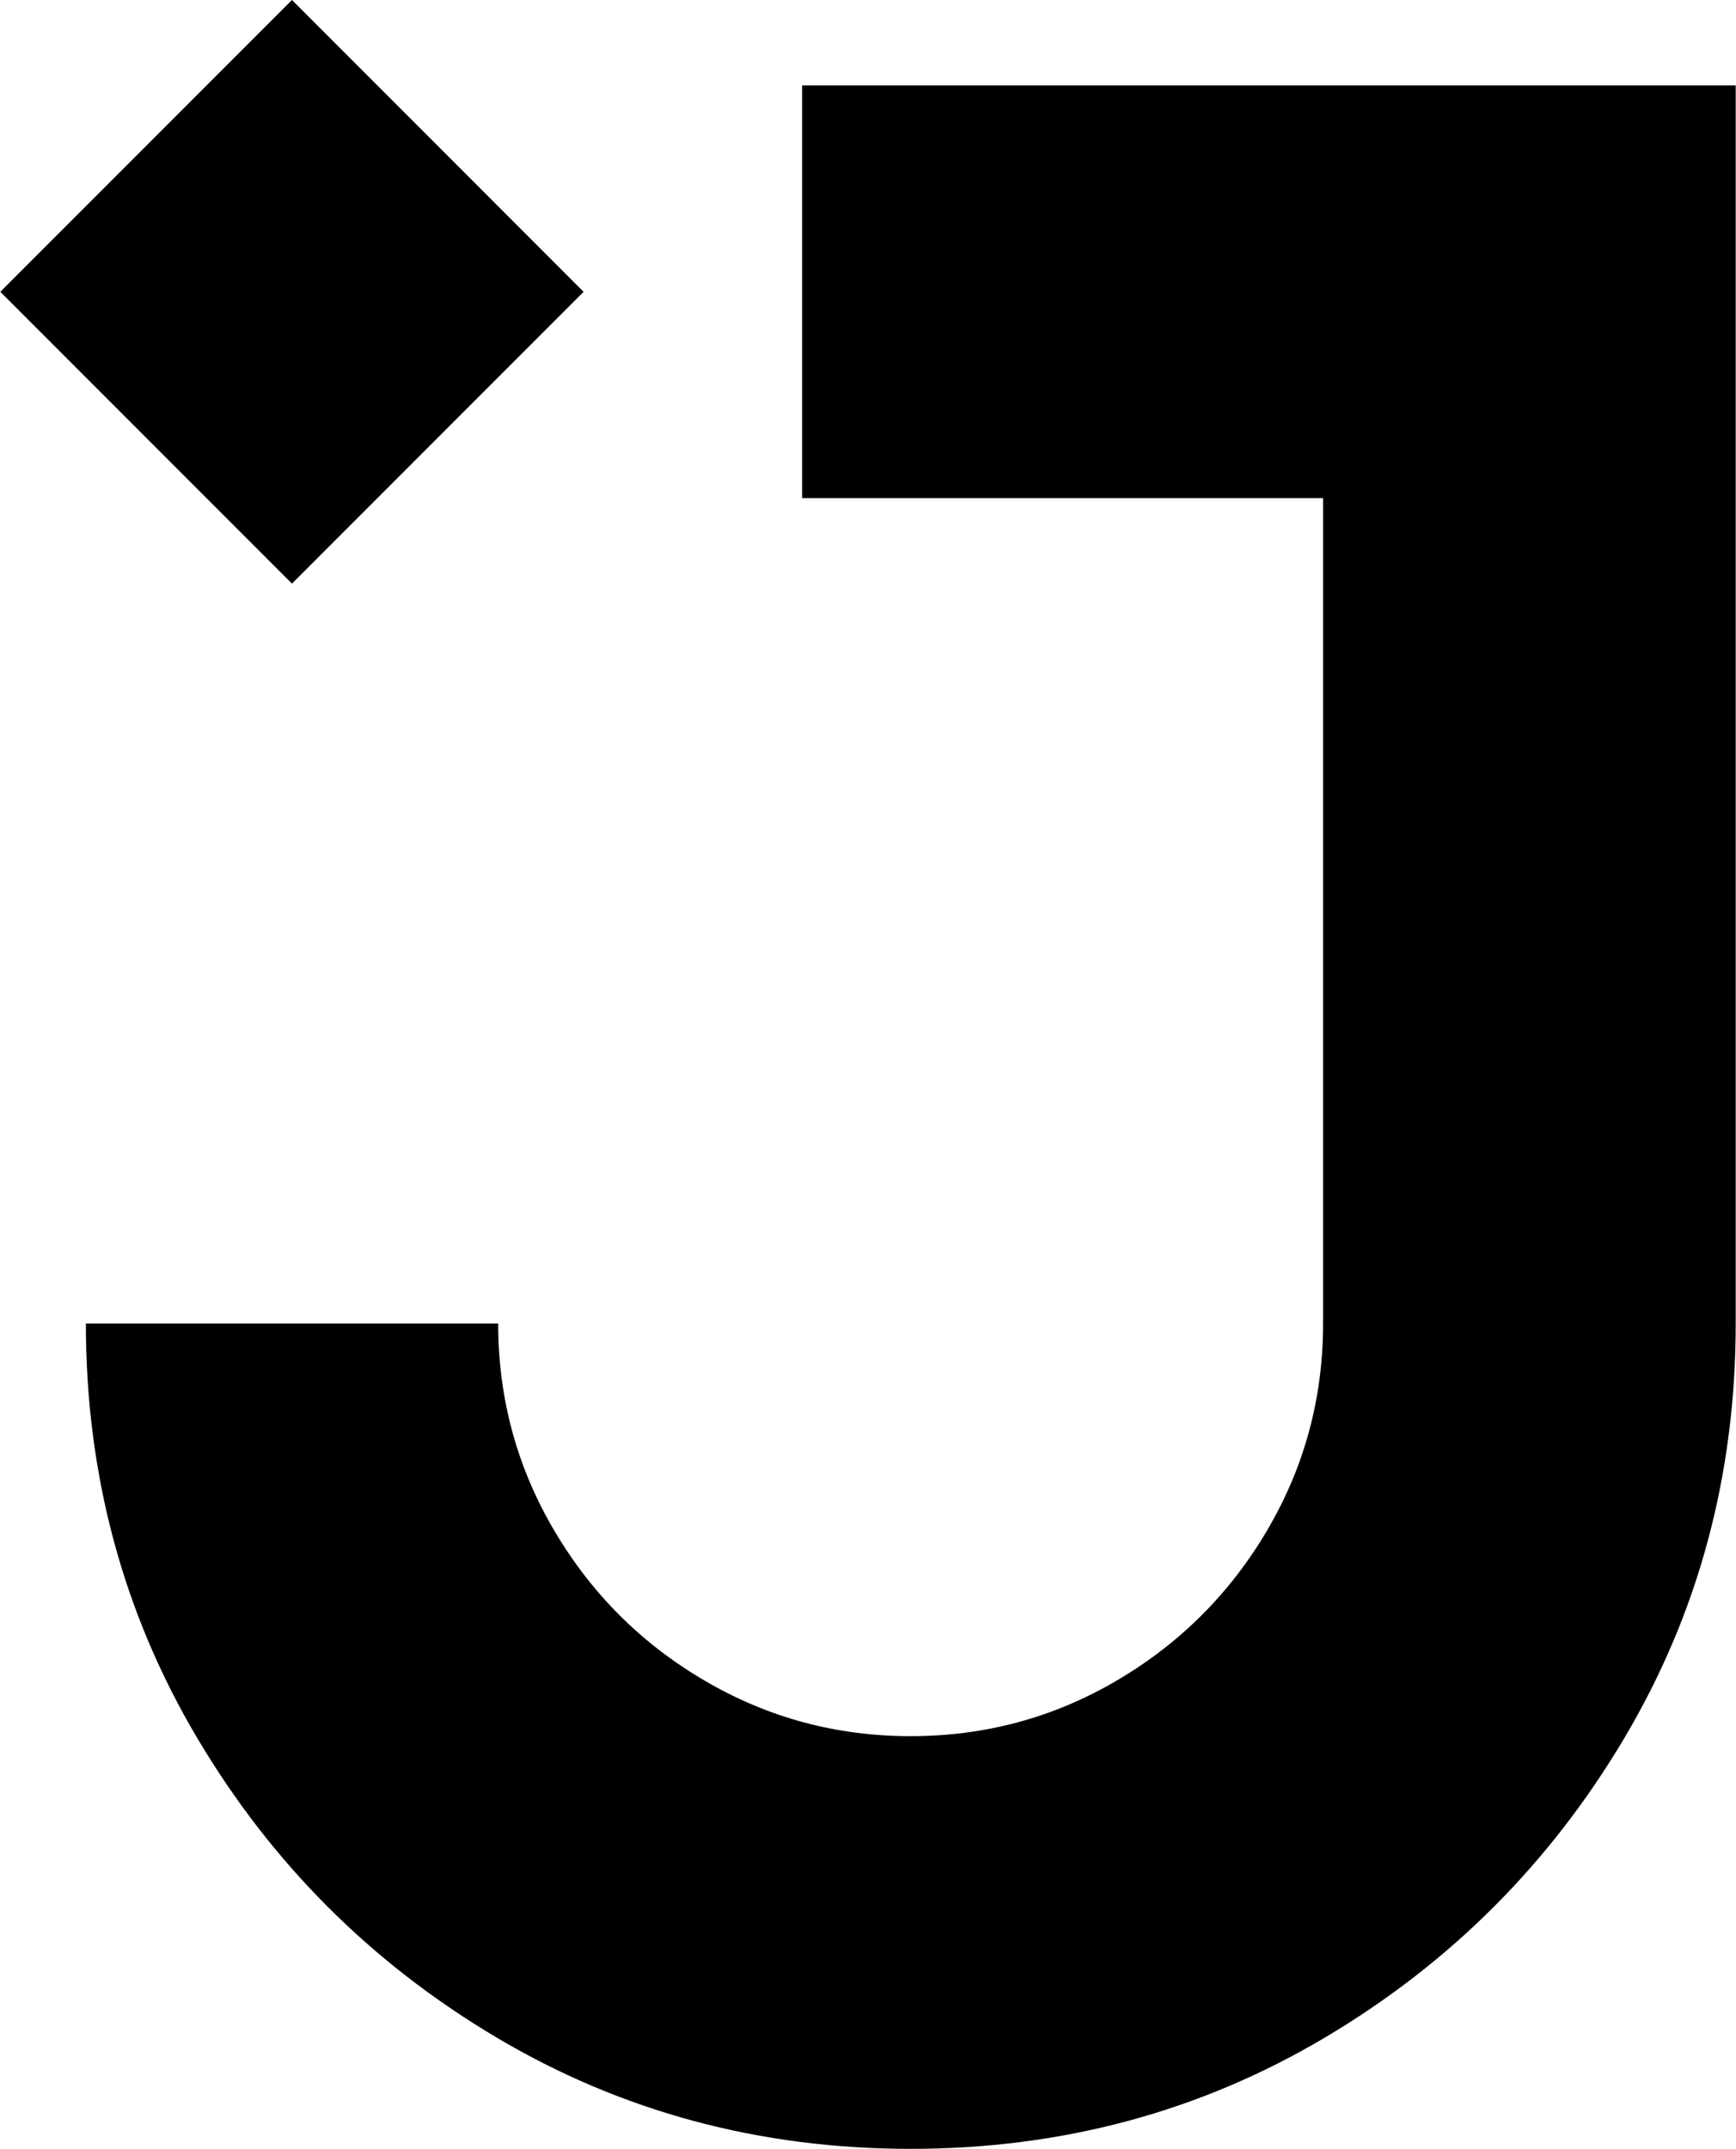
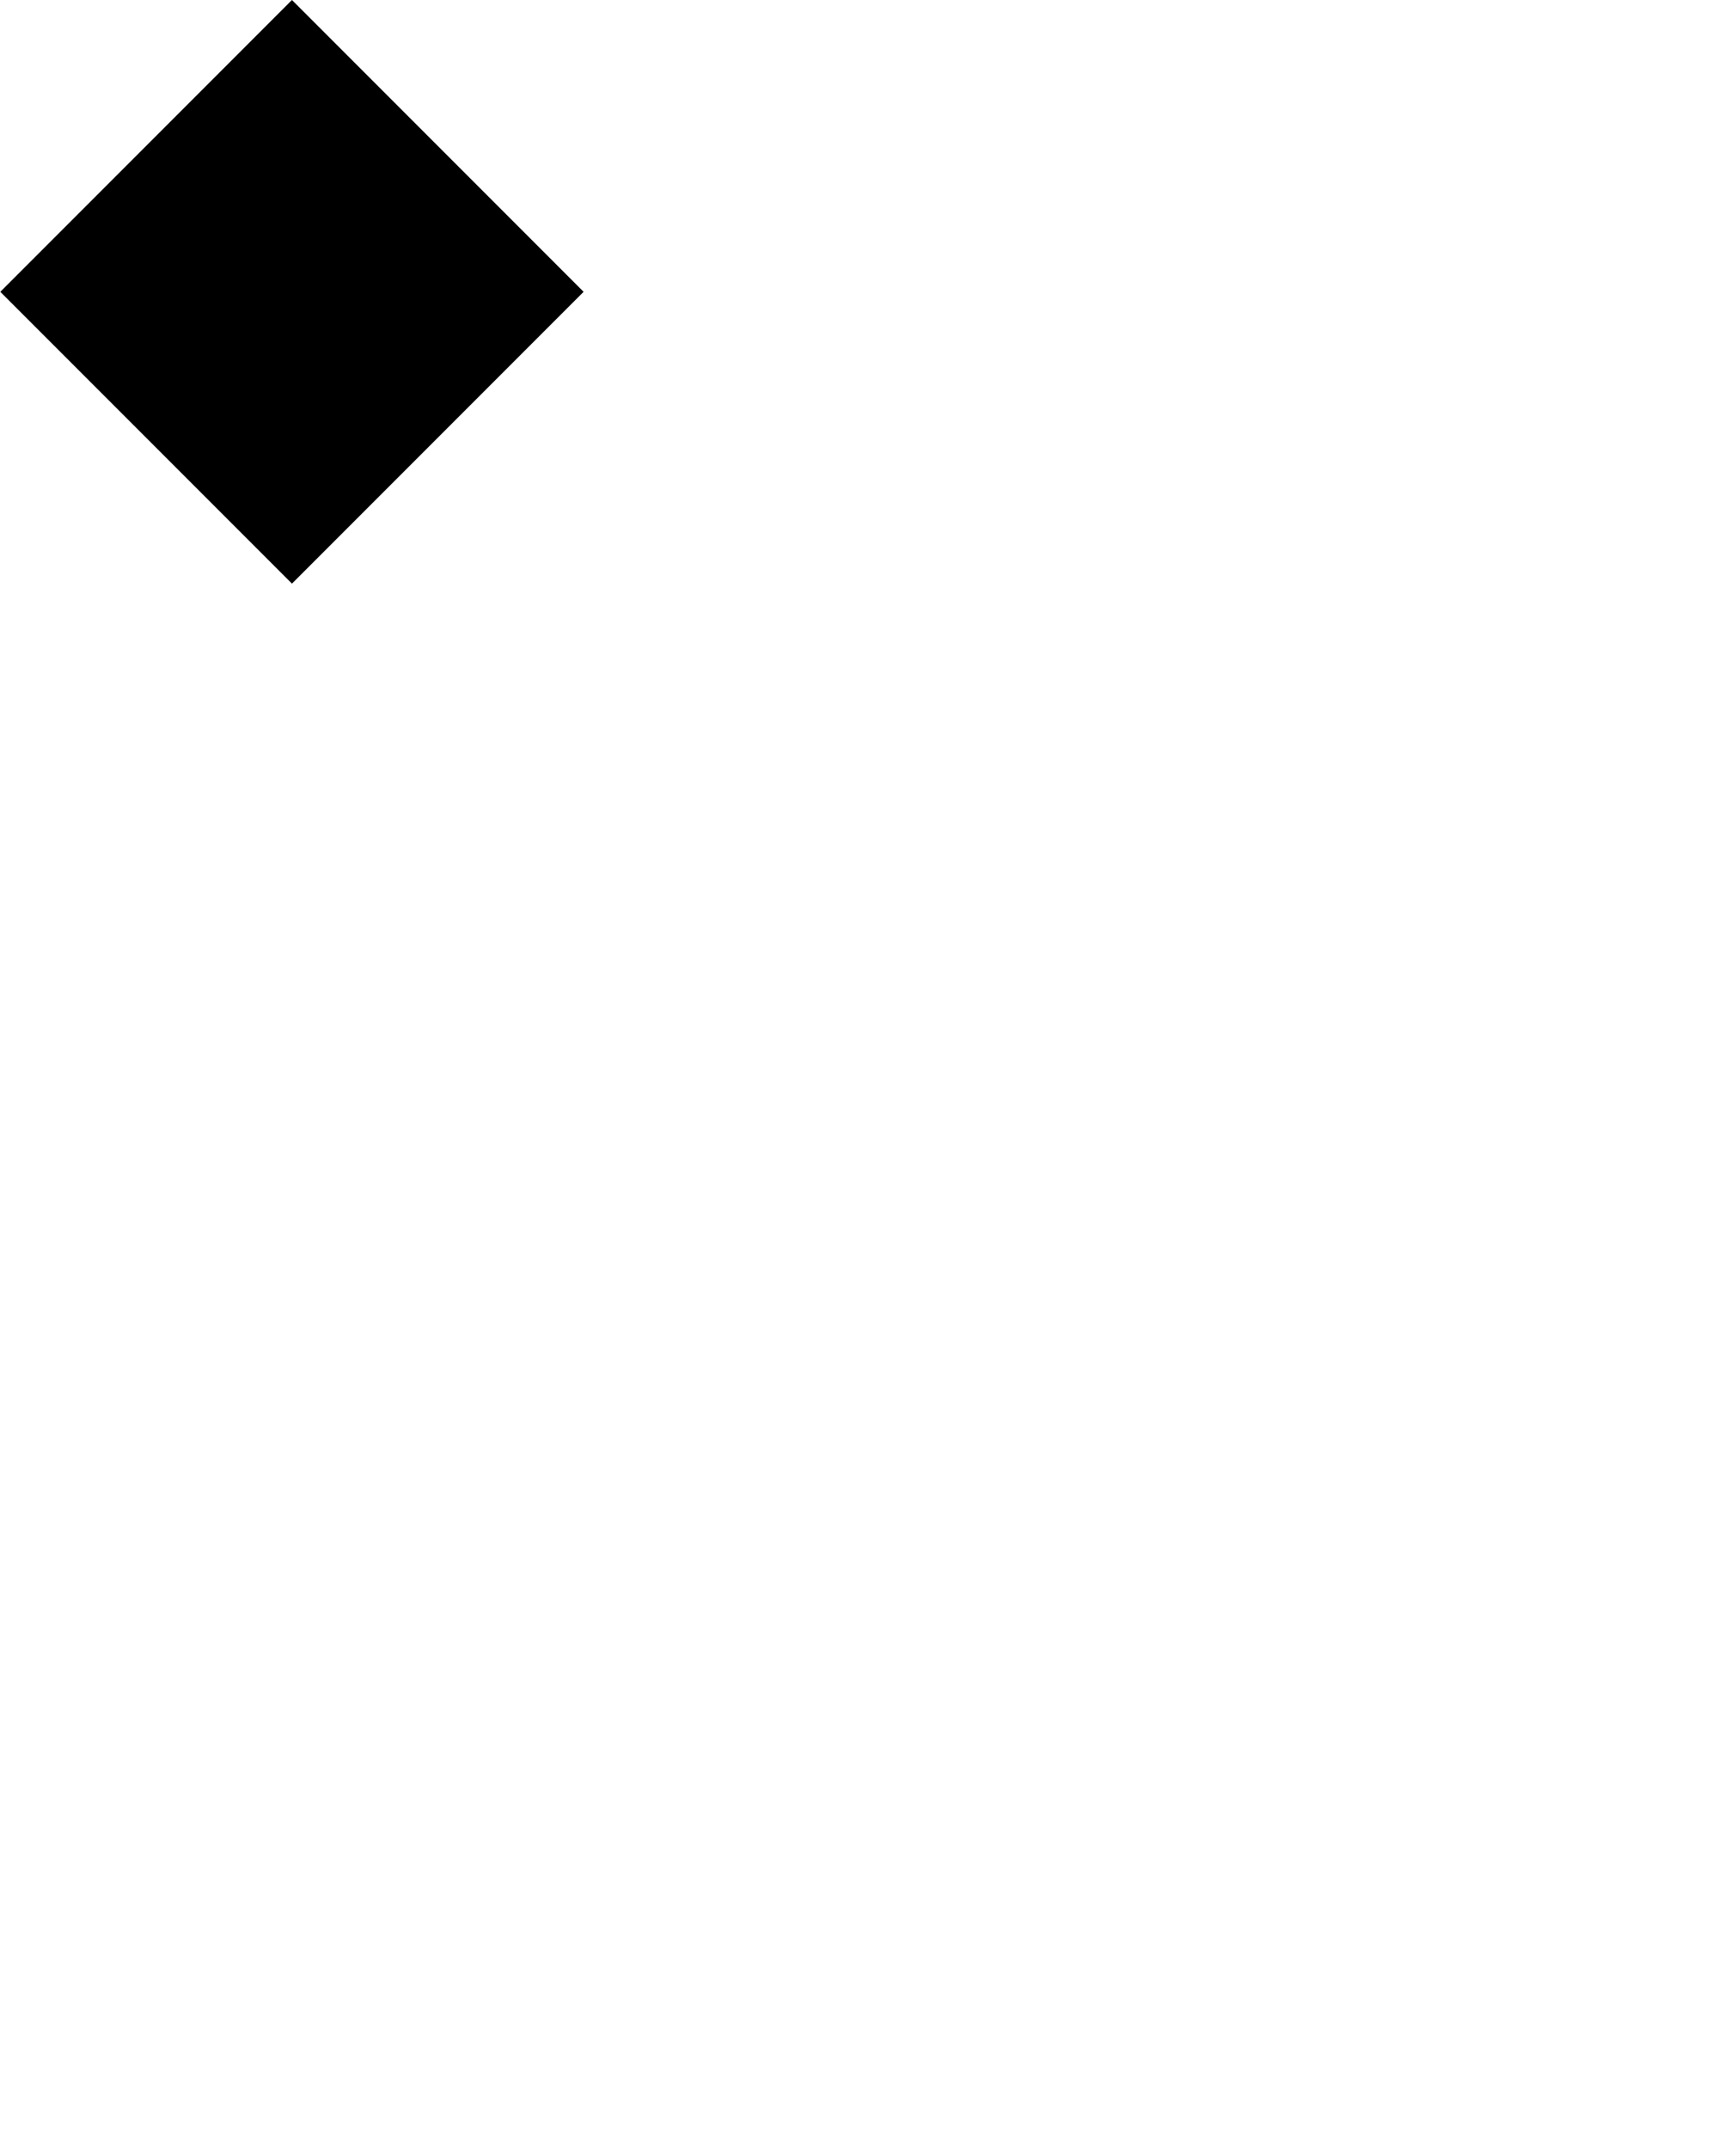
<svg xmlns="http://www.w3.org/2000/svg" width="194" height="240" viewBox="0 0 194 240" fill="none">
-   <path d="M55.672 147.815C55.672 156.116 57.739 163.792 61.889 170.861C66.04 177.93 71.632 183.539 78.718 187.69C85.787 191.841 93.463 193.908 101.764 193.908C110.066 193.908 117.742 191.841 124.81 187.69C131.879 183.539 137.488 177.93 141.639 170.861C145.79 163.792 147.857 156.116 147.857 147.815V55.63H89.642V9.538H193.967V147.815C193.967 164.713 189.816 180.153 181.515 194.133C173.213 208.114 162.08 219.246 148.1 227.548C134.119 235.849 118.68 240 101.782 240C84.883 240 69.444 235.849 55.464 227.548C41.483 219.246 30.351 208.114 22.049 194.133C13.748 180.153 9.597 164.713 9.597 147.815H55.689H55.672Z" fill="black" />
-   <path d="M65.218 32.592L32.626 0L0.033 32.592L32.626 65.184L65.218 32.592Z" fill="black" />
+   <path d="M65.218 32.592L32.626 0L0.033 32.592L32.626 65.184Z" fill="black" />
</svg>